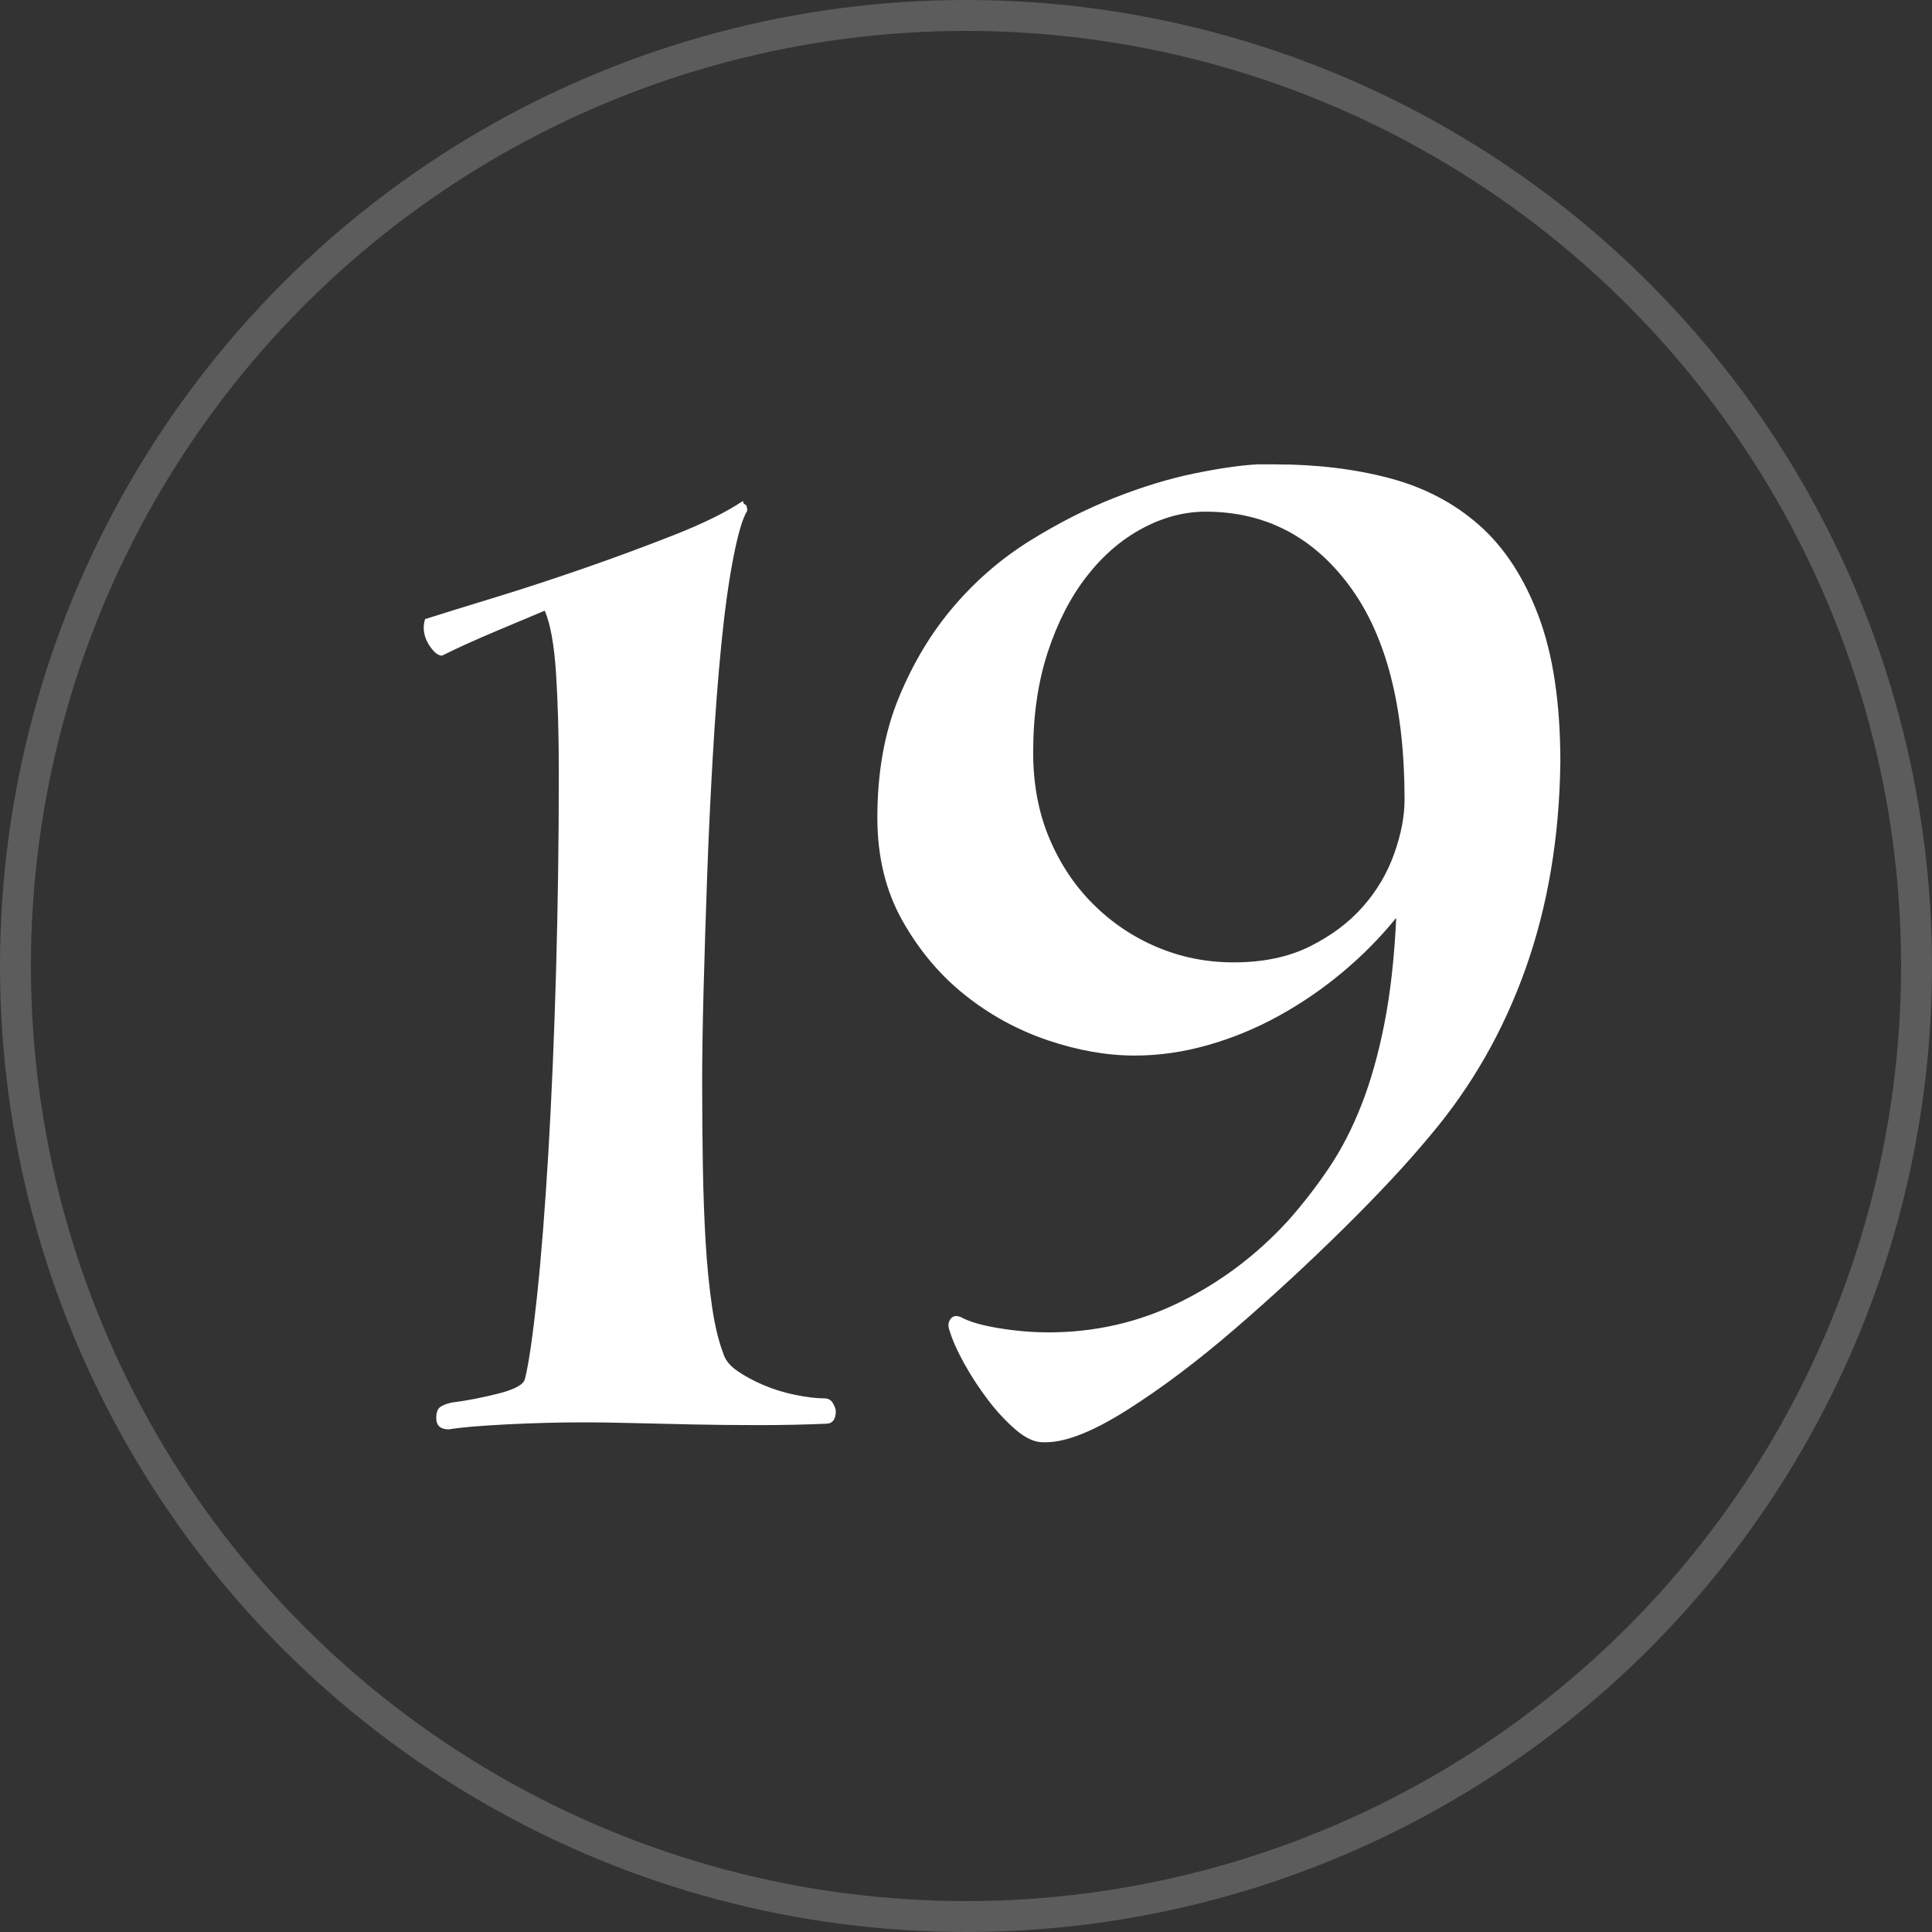
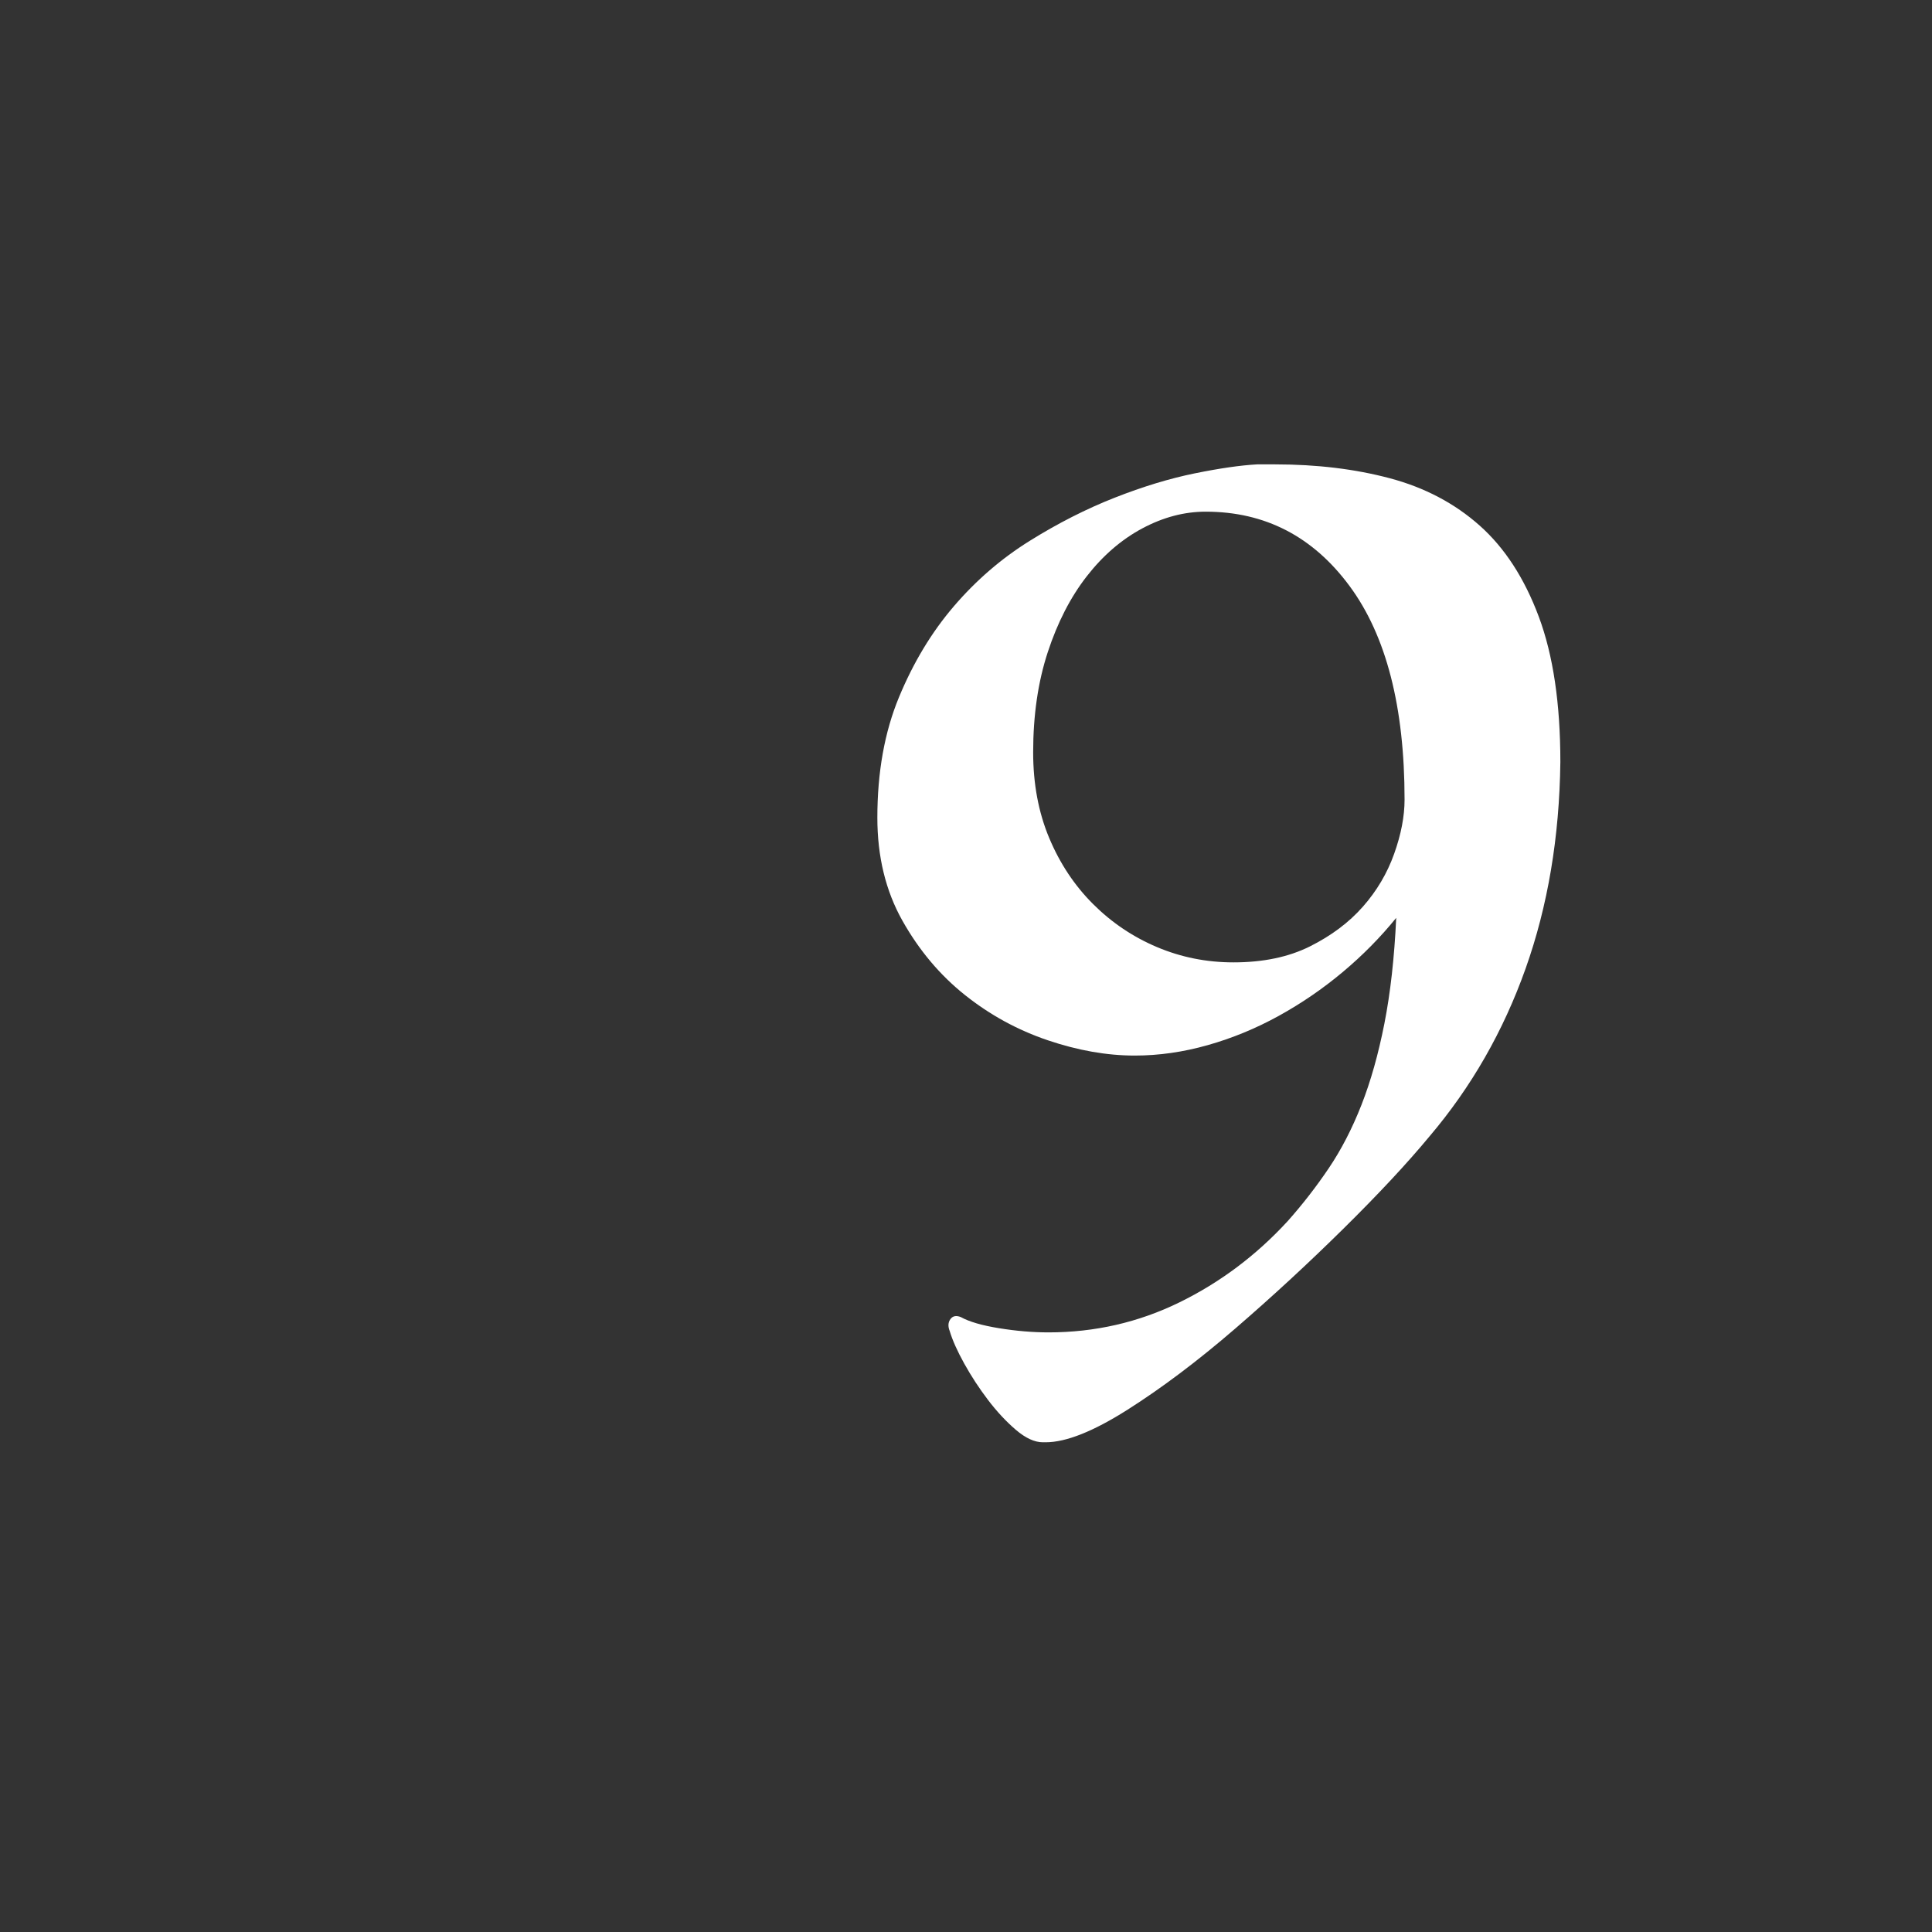
<svg xmlns="http://www.w3.org/2000/svg" id="_x31_9" version="1.1" viewBox="0 0 250 250">
  <rect x="0" y="0" width="250" height="250" fill="#333333" stroke="none" />
  <defs>
    <style>
      .st0 {
        fill: #fff;
      }

      .st1 {
        fill: none;
        isolation: isolate;
        opacity: .2;
        stroke: #fff;
        stroke-miterlimit: 10;
        stroke-width: 4px;
      }
    </style>
  </defs>
-   <circle class="st1" cx="125" cy="125" r="123" />
-   <path class="st0" d="M67.94,178.39c.48-1.94,1-5.49,1.55-10.65.55-5.16,1.03-11.31,1.46-18.47.42-7.16.76-14.98,1-23.48.24-8.49.36-17.04.36-25.66,0-4.97-.12-9.31-.36-13.01-.24-3.7-.73-6.4-1.46-8.1-1.46.61-3.55,1.49-6.28,2.64s-5.07,2.21-7.01,3.18c-.49,0-1-.39-1.55-1.18s-.82-1.61-.82-2.46c0-.36.06-.73.18-1.09,2.3-.73,5.34-1.67,9.1-2.82,3.76-1.15,7.64-2.43,11.65-3.82,4-1.39,7.85-2.82,11.56-4.28,3.7-1.46,6.64-2.91,8.83-4.37,0,.24.09.4.27.46s.27.33.27.82c-.61.97-1.21,3.03-1.82,6.19s-1.12,6.92-1.55,11.28c-.43,4.37-.79,9.16-1.09,14.38-.3,5.22-.55,10.41-.73,15.56-.18,5.16-.34,10.04-.46,14.65s-.18,8.55-.18,11.83c0,3.76.03,7.4.09,10.92s.18,6.8.36,9.83.46,5.8.82,8.28c.36,2.49.85,4.52,1.46,6.1.24.85.85,1.61,1.82,2.28s2.09,1.27,3.37,1.82,2.64.97,4.1,1.27,2.73.46,3.82.46c.48,0,.85.21,1.09.64s.36.76.36,1c0,1.09-.43,1.64-1.27,1.64-2.79.12-5.67.18-8.65.18s-5.89-.03-8.74-.09-5.46-.12-7.83-.18-4.34-.09-5.92-.09c-3.4,0-6.83.09-10.28.27-3.46.18-5.91.39-7.37.64-1.09,0-1.64-.49-1.64-1.46,0-.73.18-1.21.55-1.46.36-.24.85-.42,1.46-.55,1.94-.24,3.97-.64,6.1-1.18,2.12-.55,3.24-1.18,3.37-1.91h.01Z" />
  <path class="st0" d="M134.95,186.63c-1.08,0-2.25-.54-3.51-1.62s-2.46-2.37-3.6-3.87-2.16-3.06-3.06-4.68-1.53-3.03-1.89-4.23c-.24-.6-.21-1.11.09-1.53.3-.42.75-.51,1.35-.27,1.08.6,2.73,1.08,4.95,1.44,2.22.36,4.35.54,6.39.54,6,0,11.64-1.29,16.92-3.87s9.96-6.09,14.04-10.53c1.92-2.16,3.69-4.44,5.31-6.84s3.03-5.13,4.23-8.19,2.19-6.57,2.97-10.53c.78-3.96,1.29-8.52,1.53-13.68-2.04,2.52-4.35,4.86-6.93,7.02-2.58,2.16-5.34,4.05-8.28,5.67s-6,2.88-9.18,3.78-6.33,1.35-9.45,1.35c-3.6,0-7.35-.66-11.25-1.98-3.9-1.32-7.47-3.27-10.71-5.85s-5.94-5.79-8.1-9.63c-2.16-3.84-3.24-8.28-3.24-13.32,0-5.88.93-11.07,2.79-15.57s4.23-8.43,7.11-11.79,6.15-6.18,9.81-8.46c3.66-2.28,7.32-4.14,10.98-5.58,3.66-1.44,7.11-2.49,10.35-3.15s5.94-1.05,8.1-1.17h2.34c5.4,0,10.35.6,14.85,1.8s8.37,3.24,11.61,6.12,5.79,6.81,7.65,11.79,2.79,11.25,2.79,18.81c-.12,9.72-1.62,18.63-4.5,26.73s-7.02,15.33-12.42,21.69c-2.88,3.48-6.6,7.47-11.16,11.97s-9.24,8.82-14.04,12.96c-4.8,4.14-9.42,7.62-13.86,10.44s-7.98,4.23-10.62,4.23h-.36ZM181.75,103.47c0-12-2.37-21.21-7.11-27.63s-10.95-9.63-18.63-9.63c-2.76,0-5.49.72-8.19,2.16s-5.1,3.51-7.2,6.21c-2.1,2.7-3.78,5.97-5.04,9.81s-1.89,8.16-1.89,12.96c0,4.08.69,7.77,2.07,11.07s3.27,6.15,5.67,8.55,5.16,4.26,8.28,5.58,6.42,1.98,9.9,1.98c3.84,0,7.14-.69,9.9-2.07s5.04-3.09,6.84-5.13,3.15-4.32,4.05-6.84c.9-2.52,1.35-4.86,1.35-7.02h0Z" />
</svg>